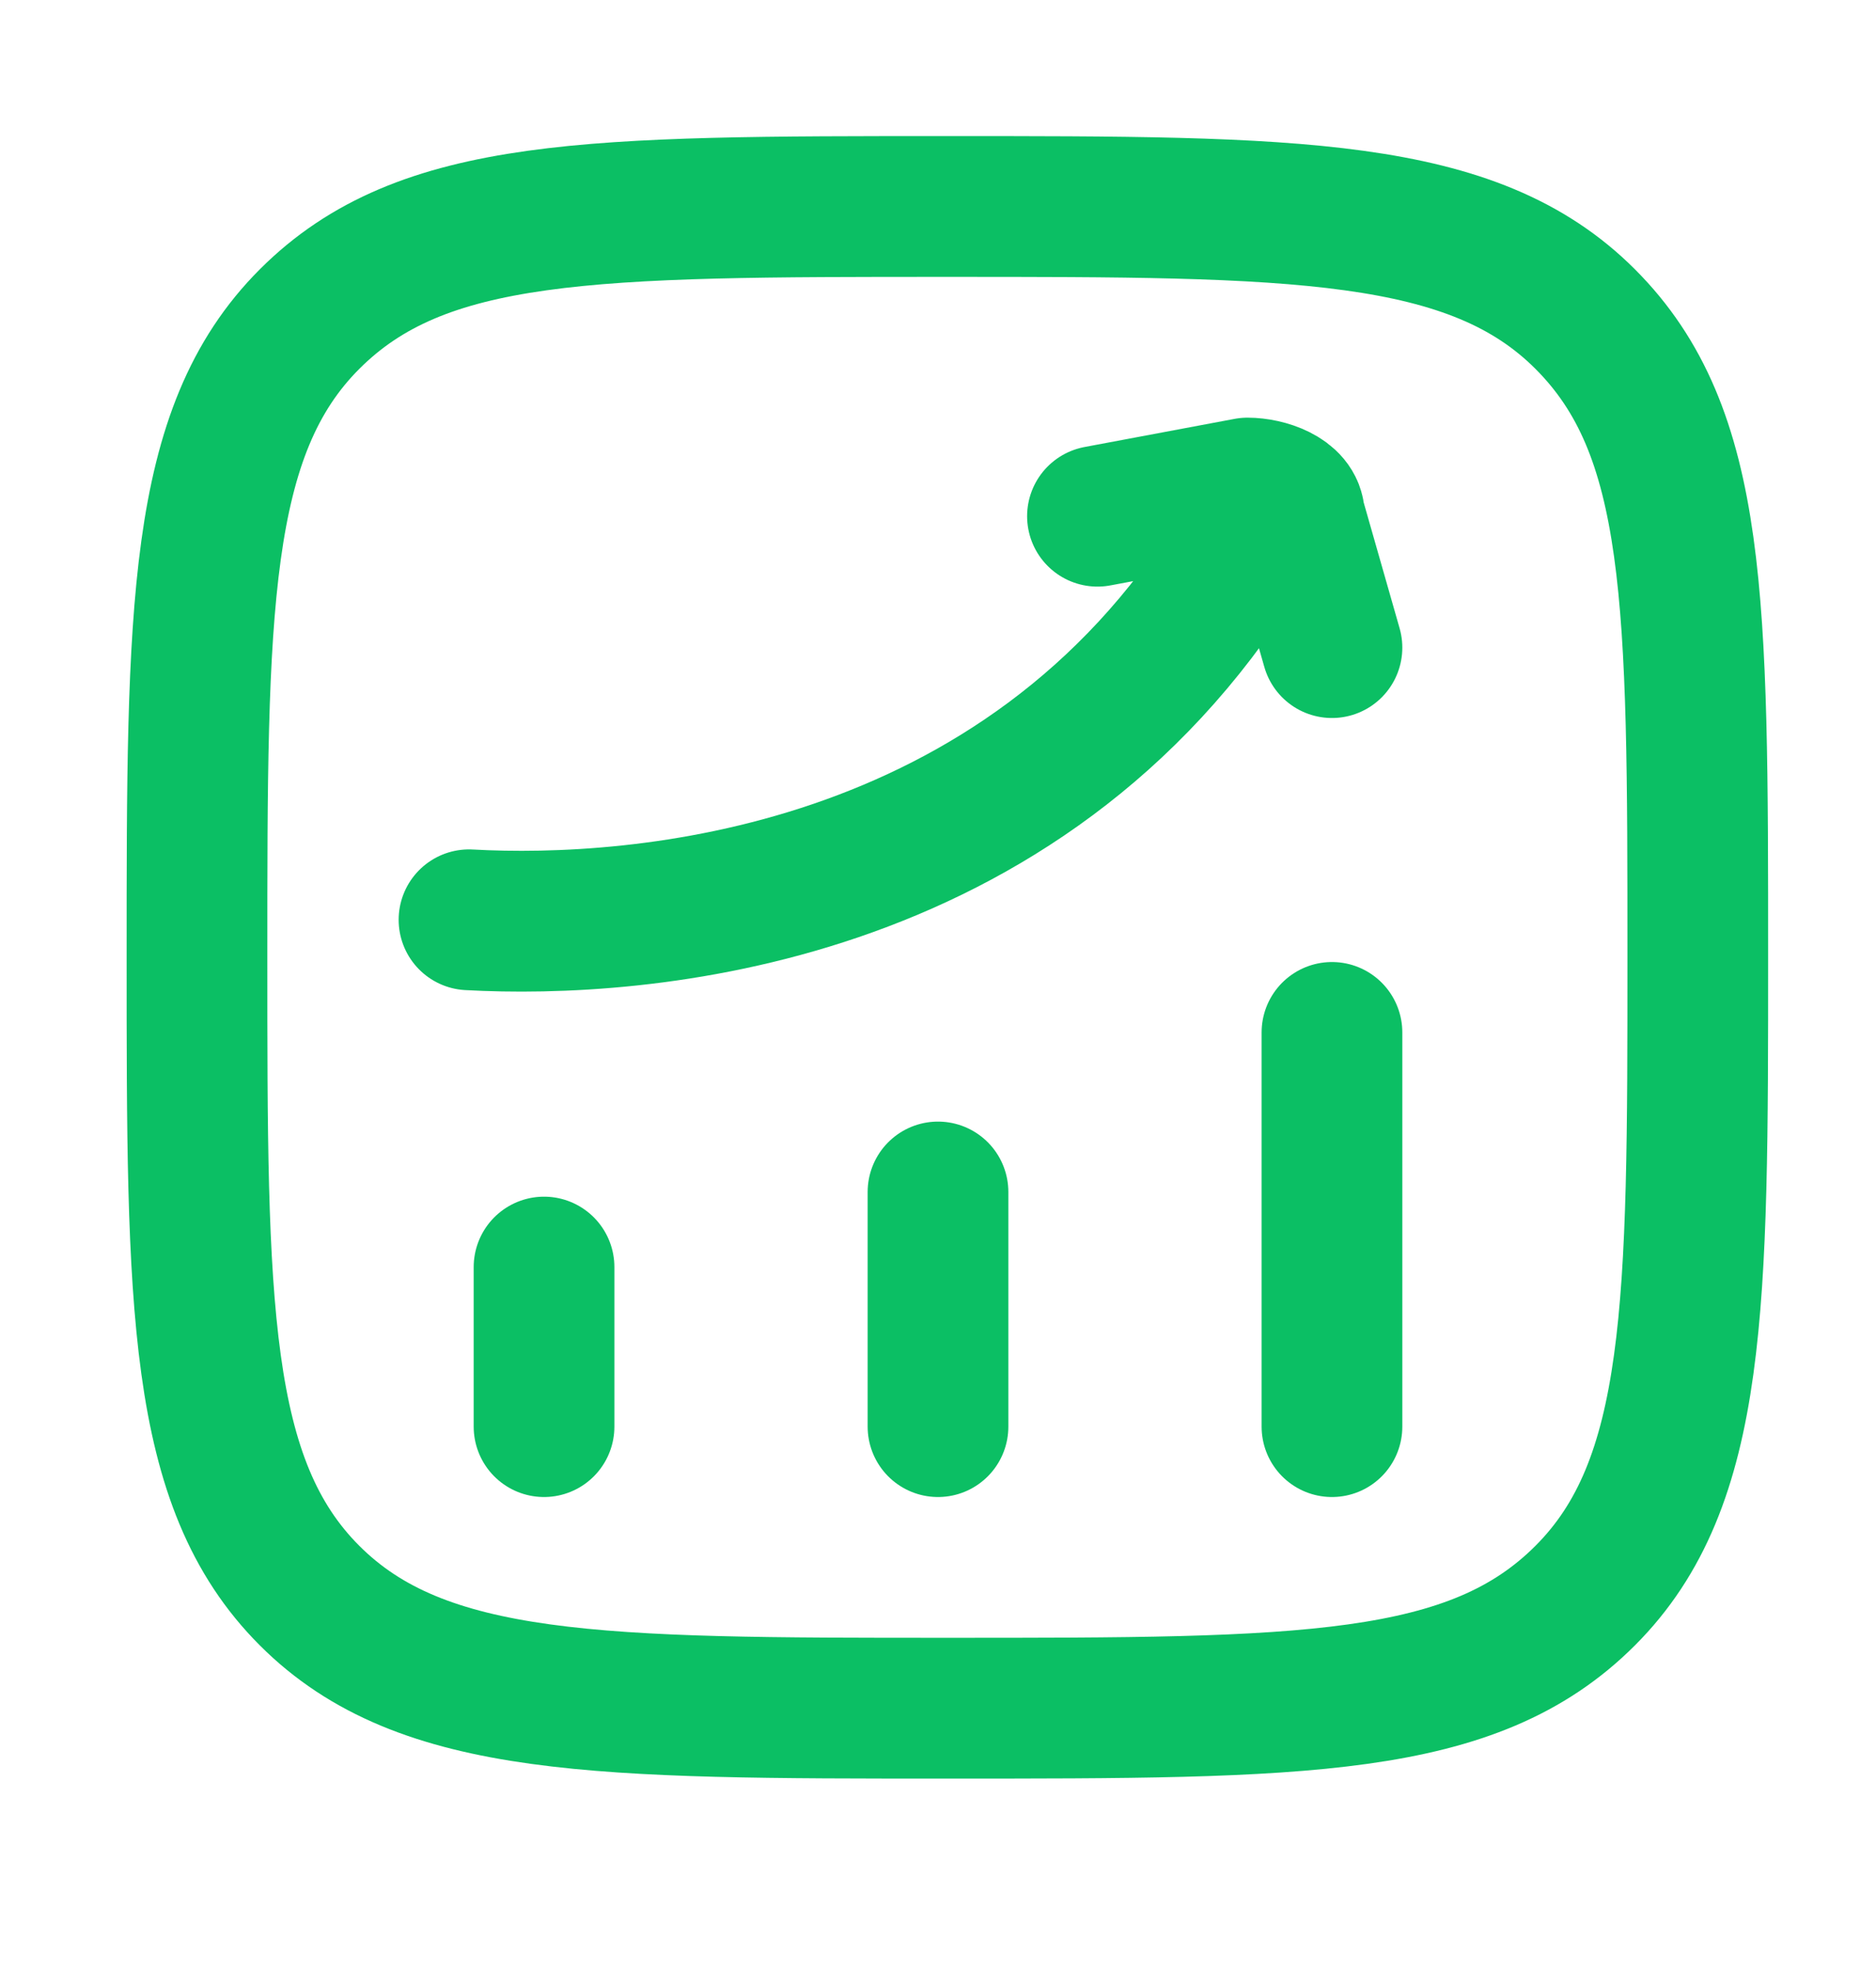
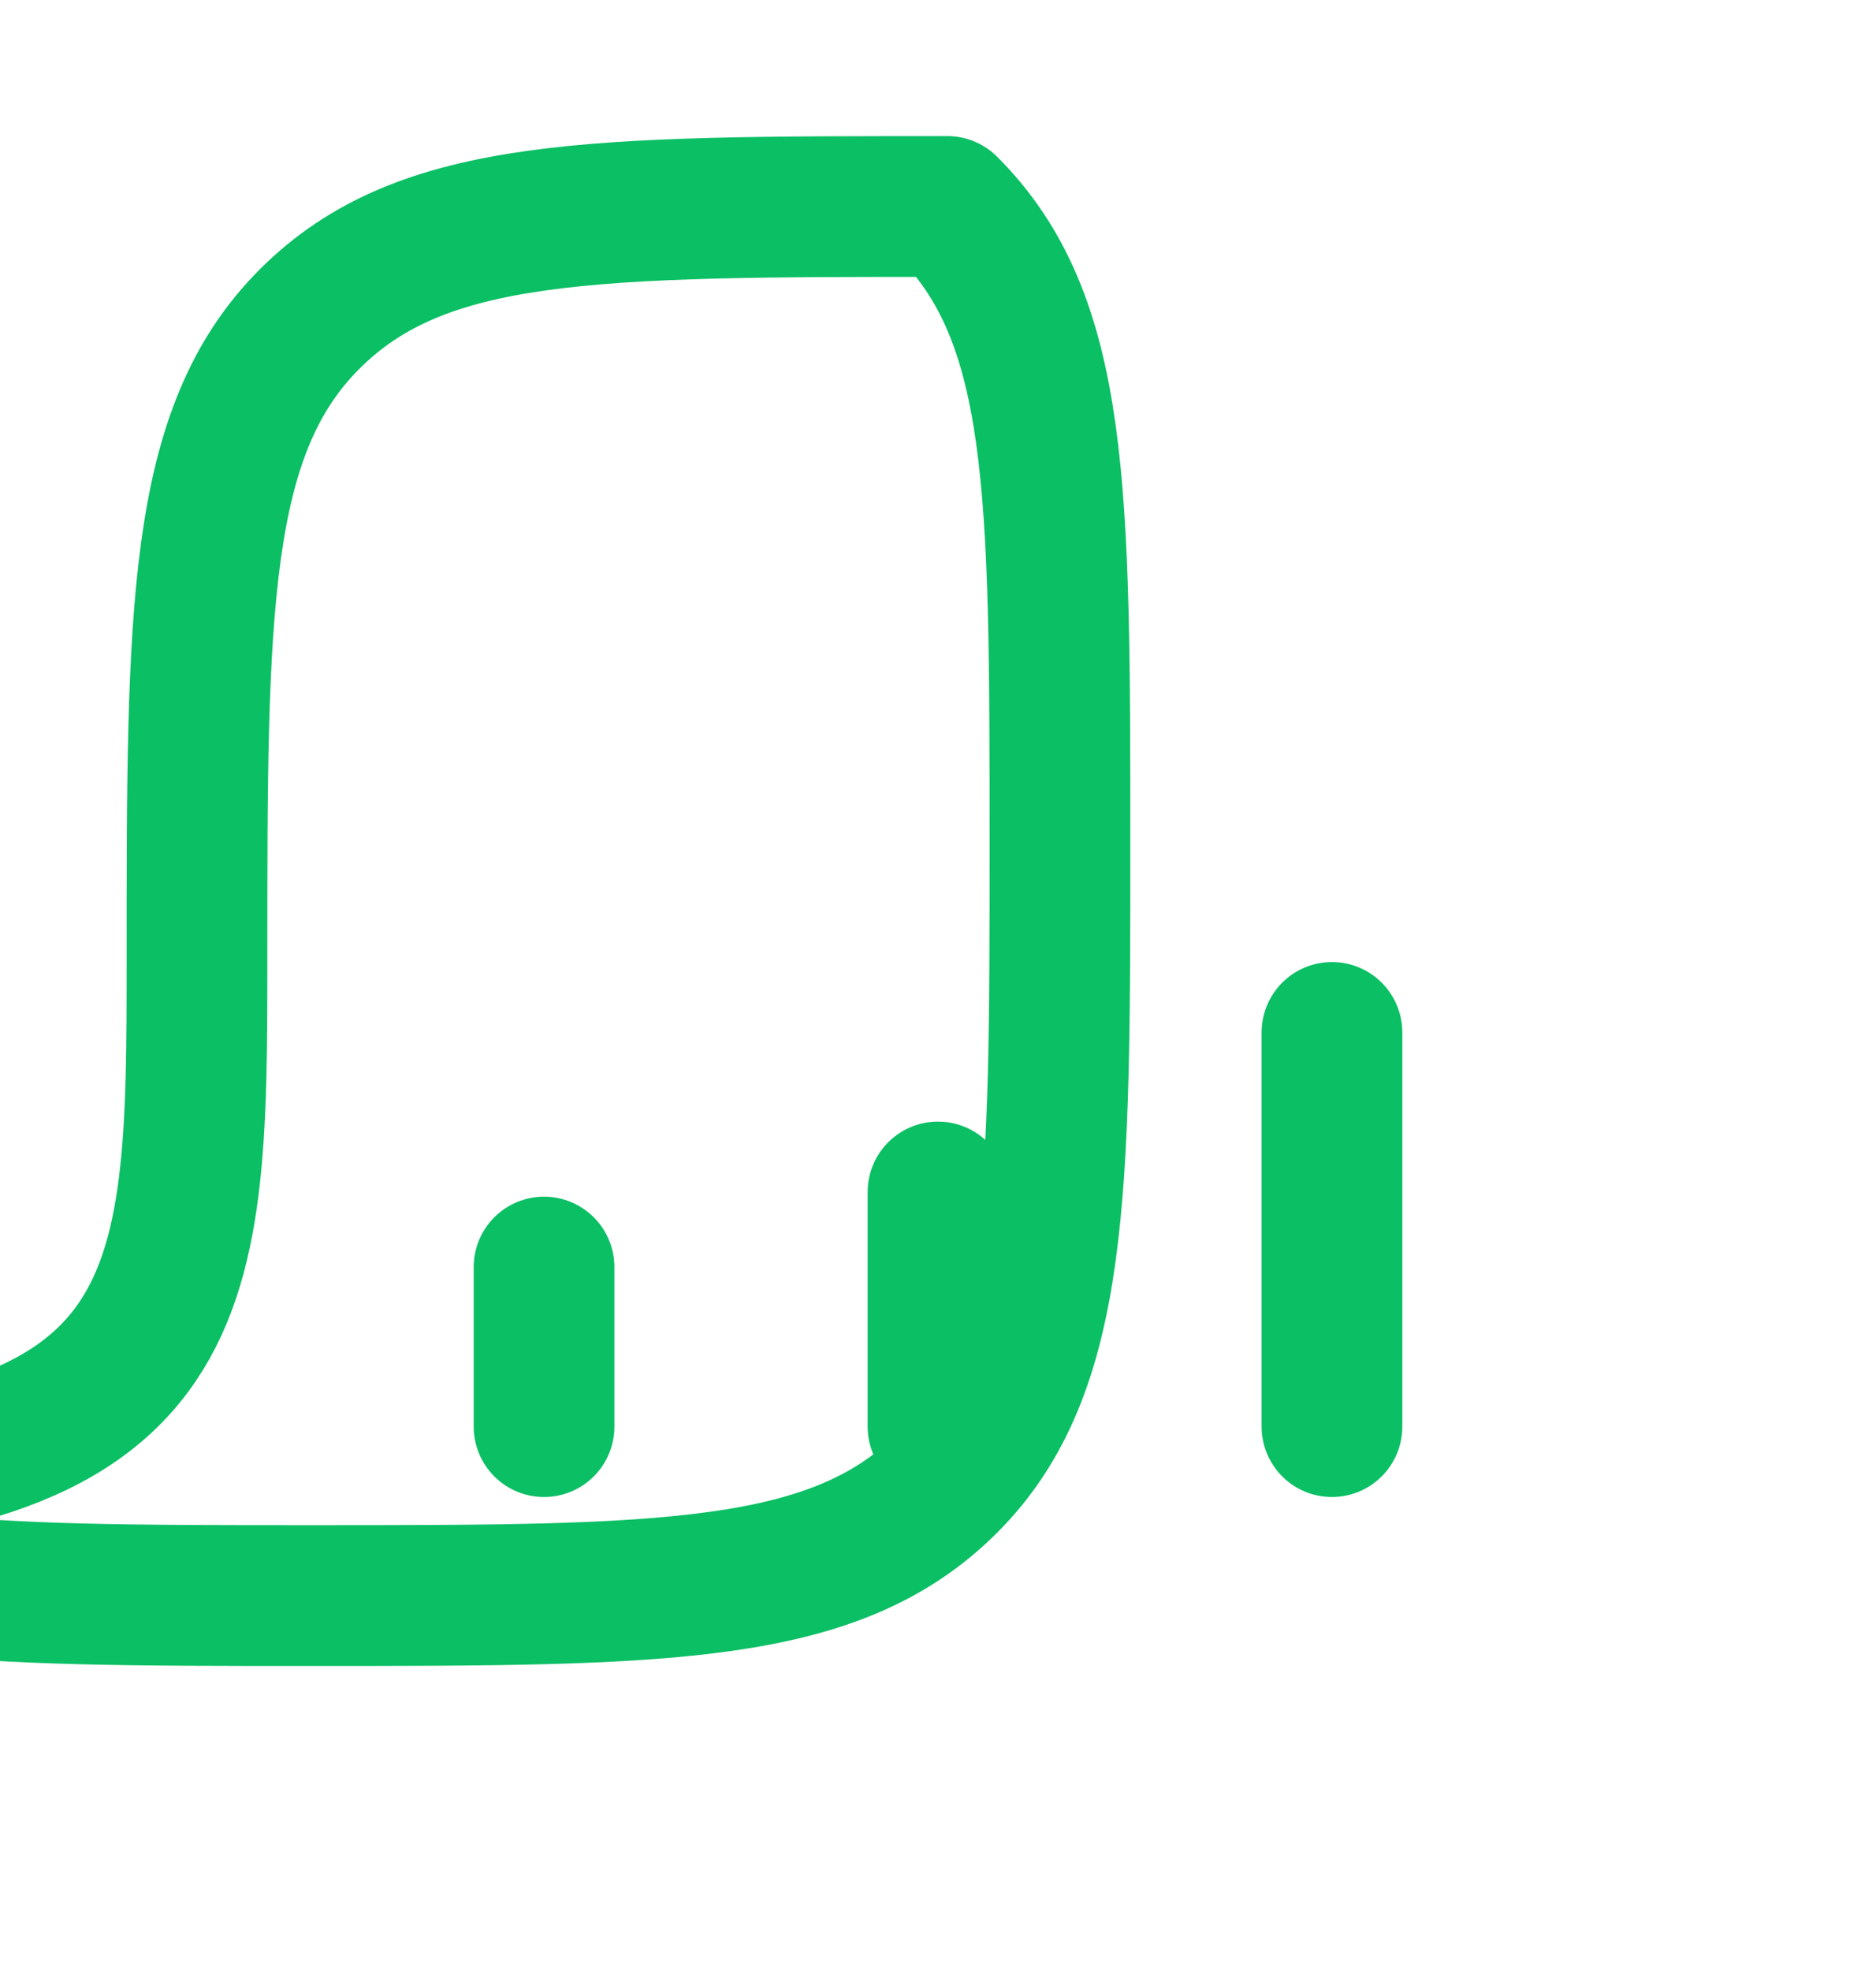
<svg xmlns="http://www.w3.org/2000/svg" version="1.1" id="Layer_1" x="0px" y="0px" viewBox="0 0 20 21" style="enable-background:new 0 0 20 21;" xml:space="preserve">
  <style type="text/css">
	.st0{fill:none;stroke:#0BBF64;stroke-width:1.5;stroke-linecap:round;stroke-linejoin:round;}
</style>
-   <path class="st0" d="M5.8,15.2v-1.7 M10,15.2v-2.5 M14.2,15.2V11 M2.1,10.2c0-3.7,0-5.6,1.2-6.8s3-1.2,6.8-1.2c3.7,0,5.6,0,6.8,1.2  c1.2,1.2,1.2,3,1.2,6.8c0,3.7,0,5.6-1.2,6.8c-1.2,1.2-3,1.2-6.8,1.2c-3.7,0-5.6,0-6.8-1.2C2.1,15.8,2.1,13.9,2.1,10.2z" />
-   <path class="st0" d="M5,9.8c1.8,0.1,5.9-0.2,8.2-3.9 M11.7,5.5l1.6-0.3c0.2,0,0.5,0.1,0.5,0.3l0.4,1.4" />
+   <path class="st0" d="M5.8,15.2v-1.7 M10,15.2v-2.5 M14.2,15.2V11 M2.1,10.2c0-3.7,0-5.6,1.2-6.8s3-1.2,6.8-1.2c1.2,1.2,1.2,3,1.2,6.8c0,3.7,0,5.6-1.2,6.8c-1.2,1.2-3,1.2-6.8,1.2c-3.7,0-5.6,0-6.8-1.2C2.1,15.8,2.1,13.9,2.1,10.2z" />
</svg>